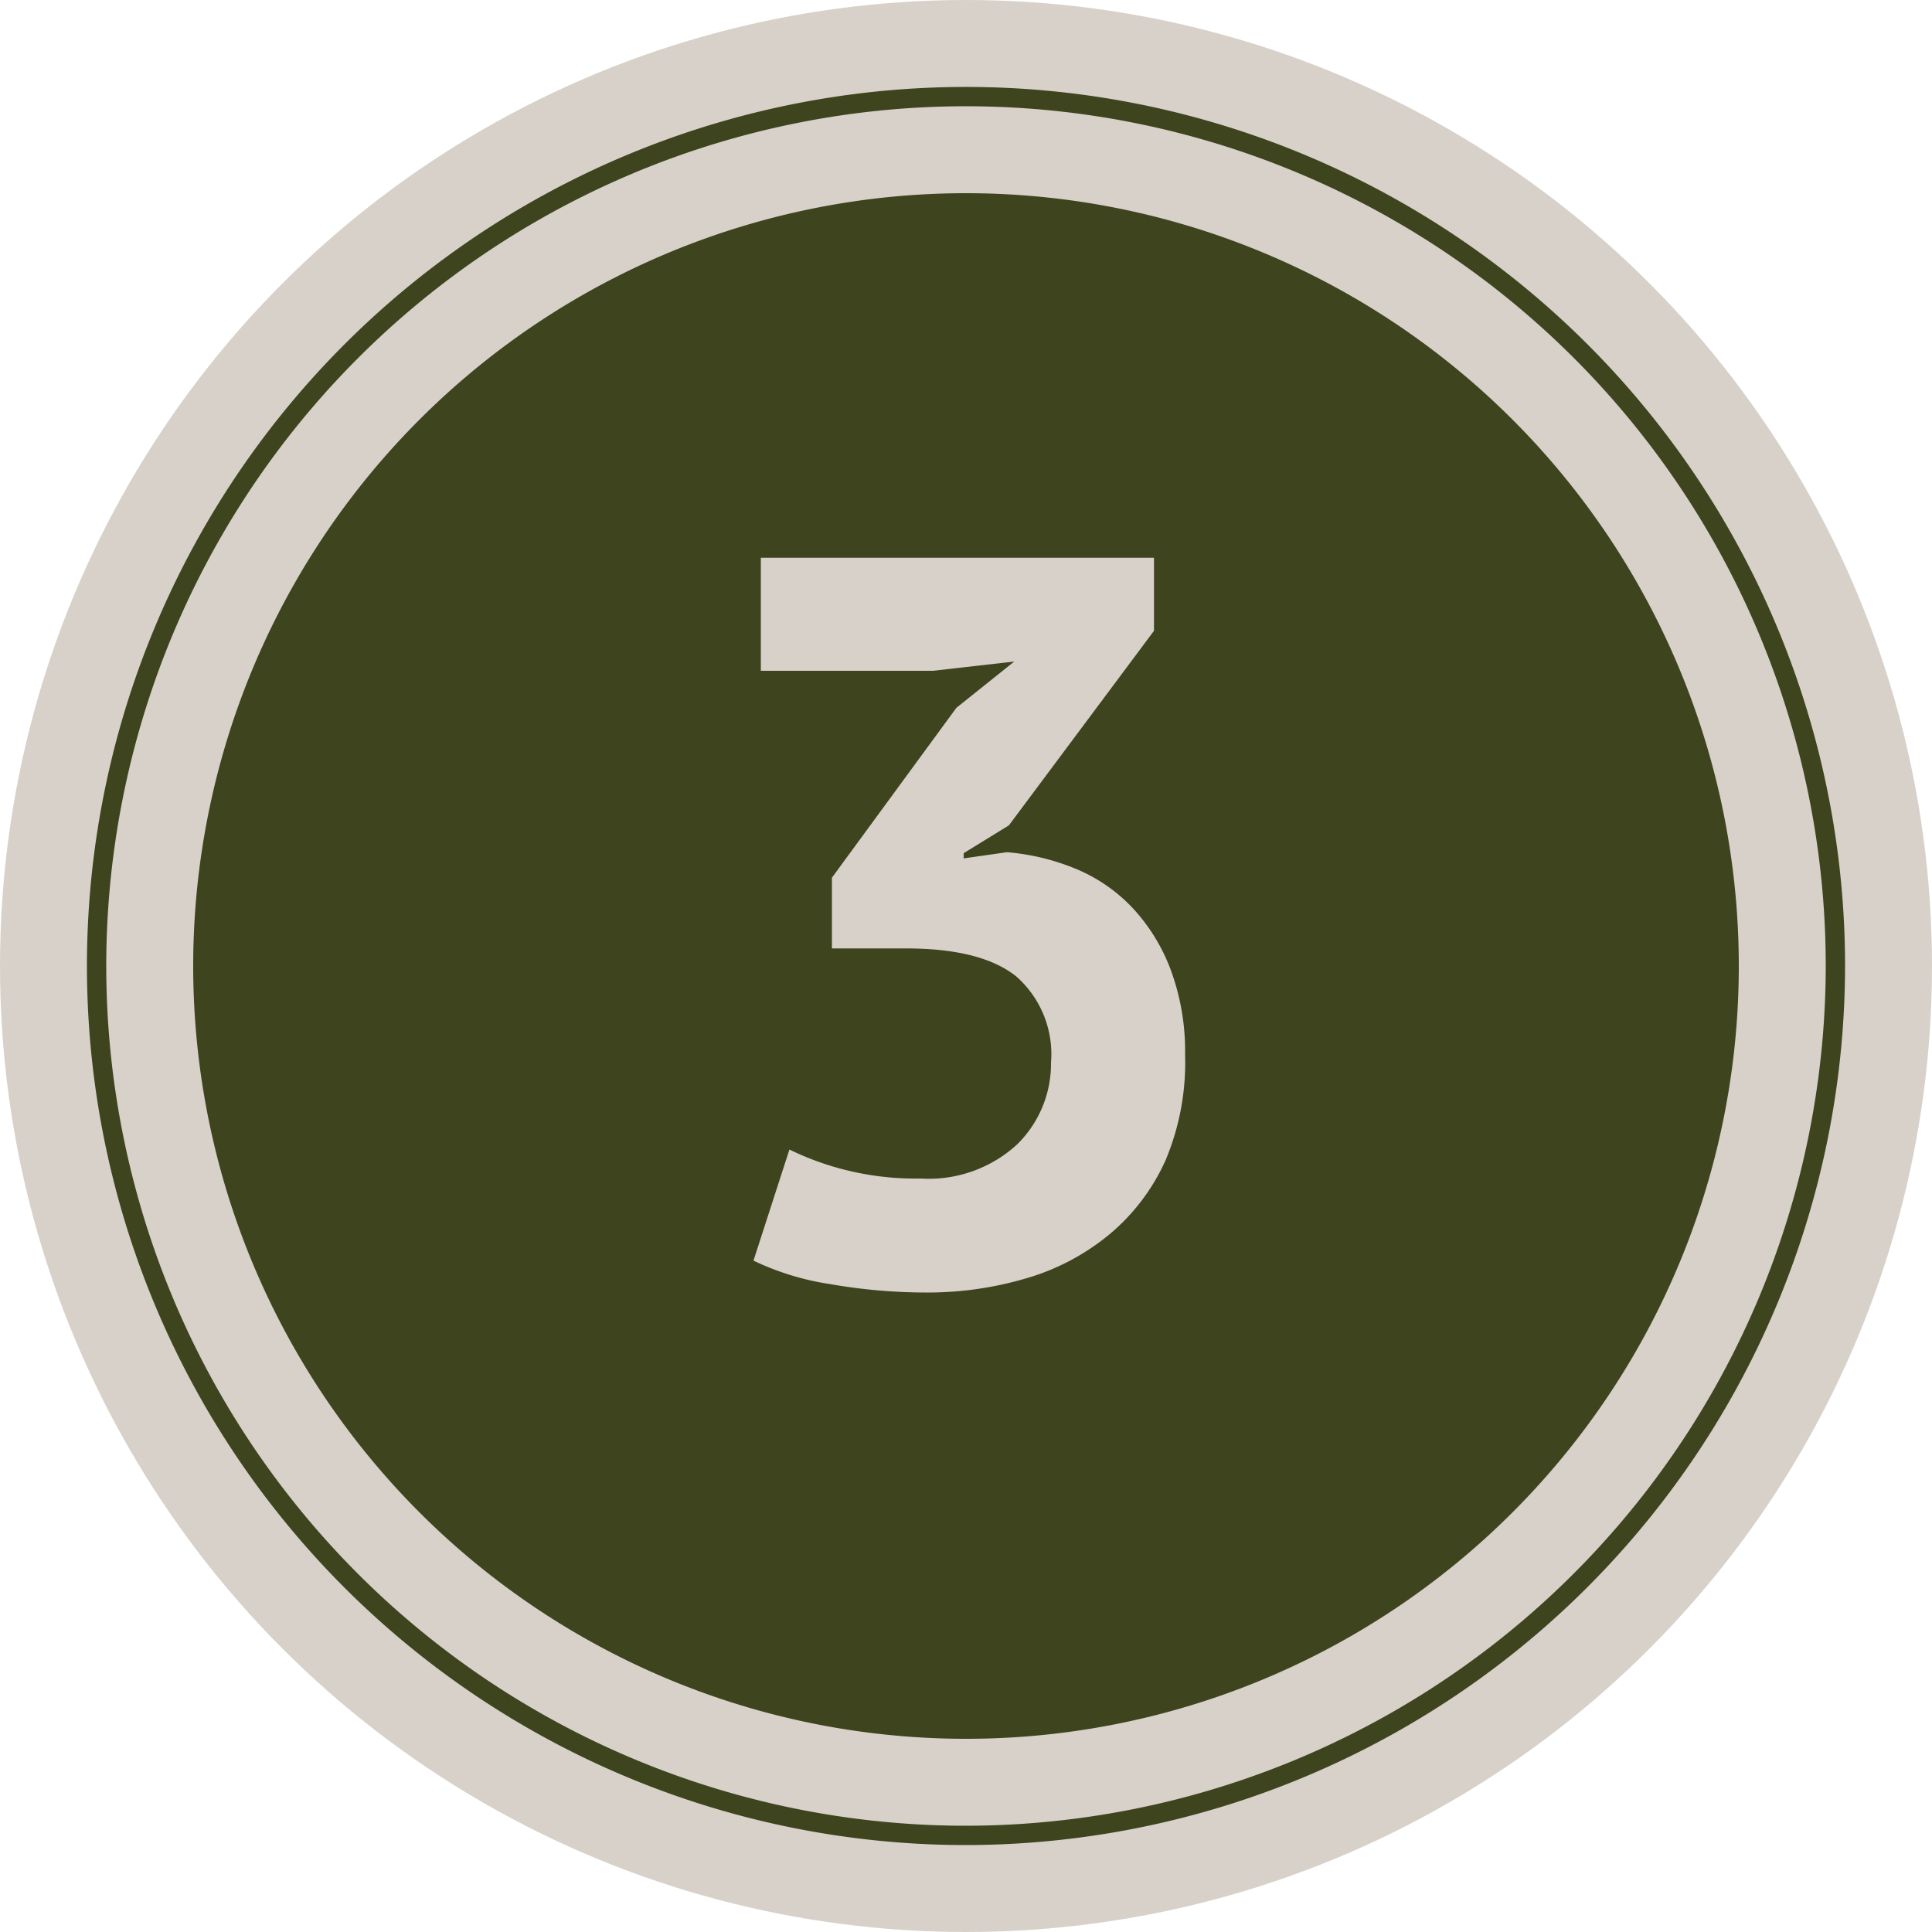
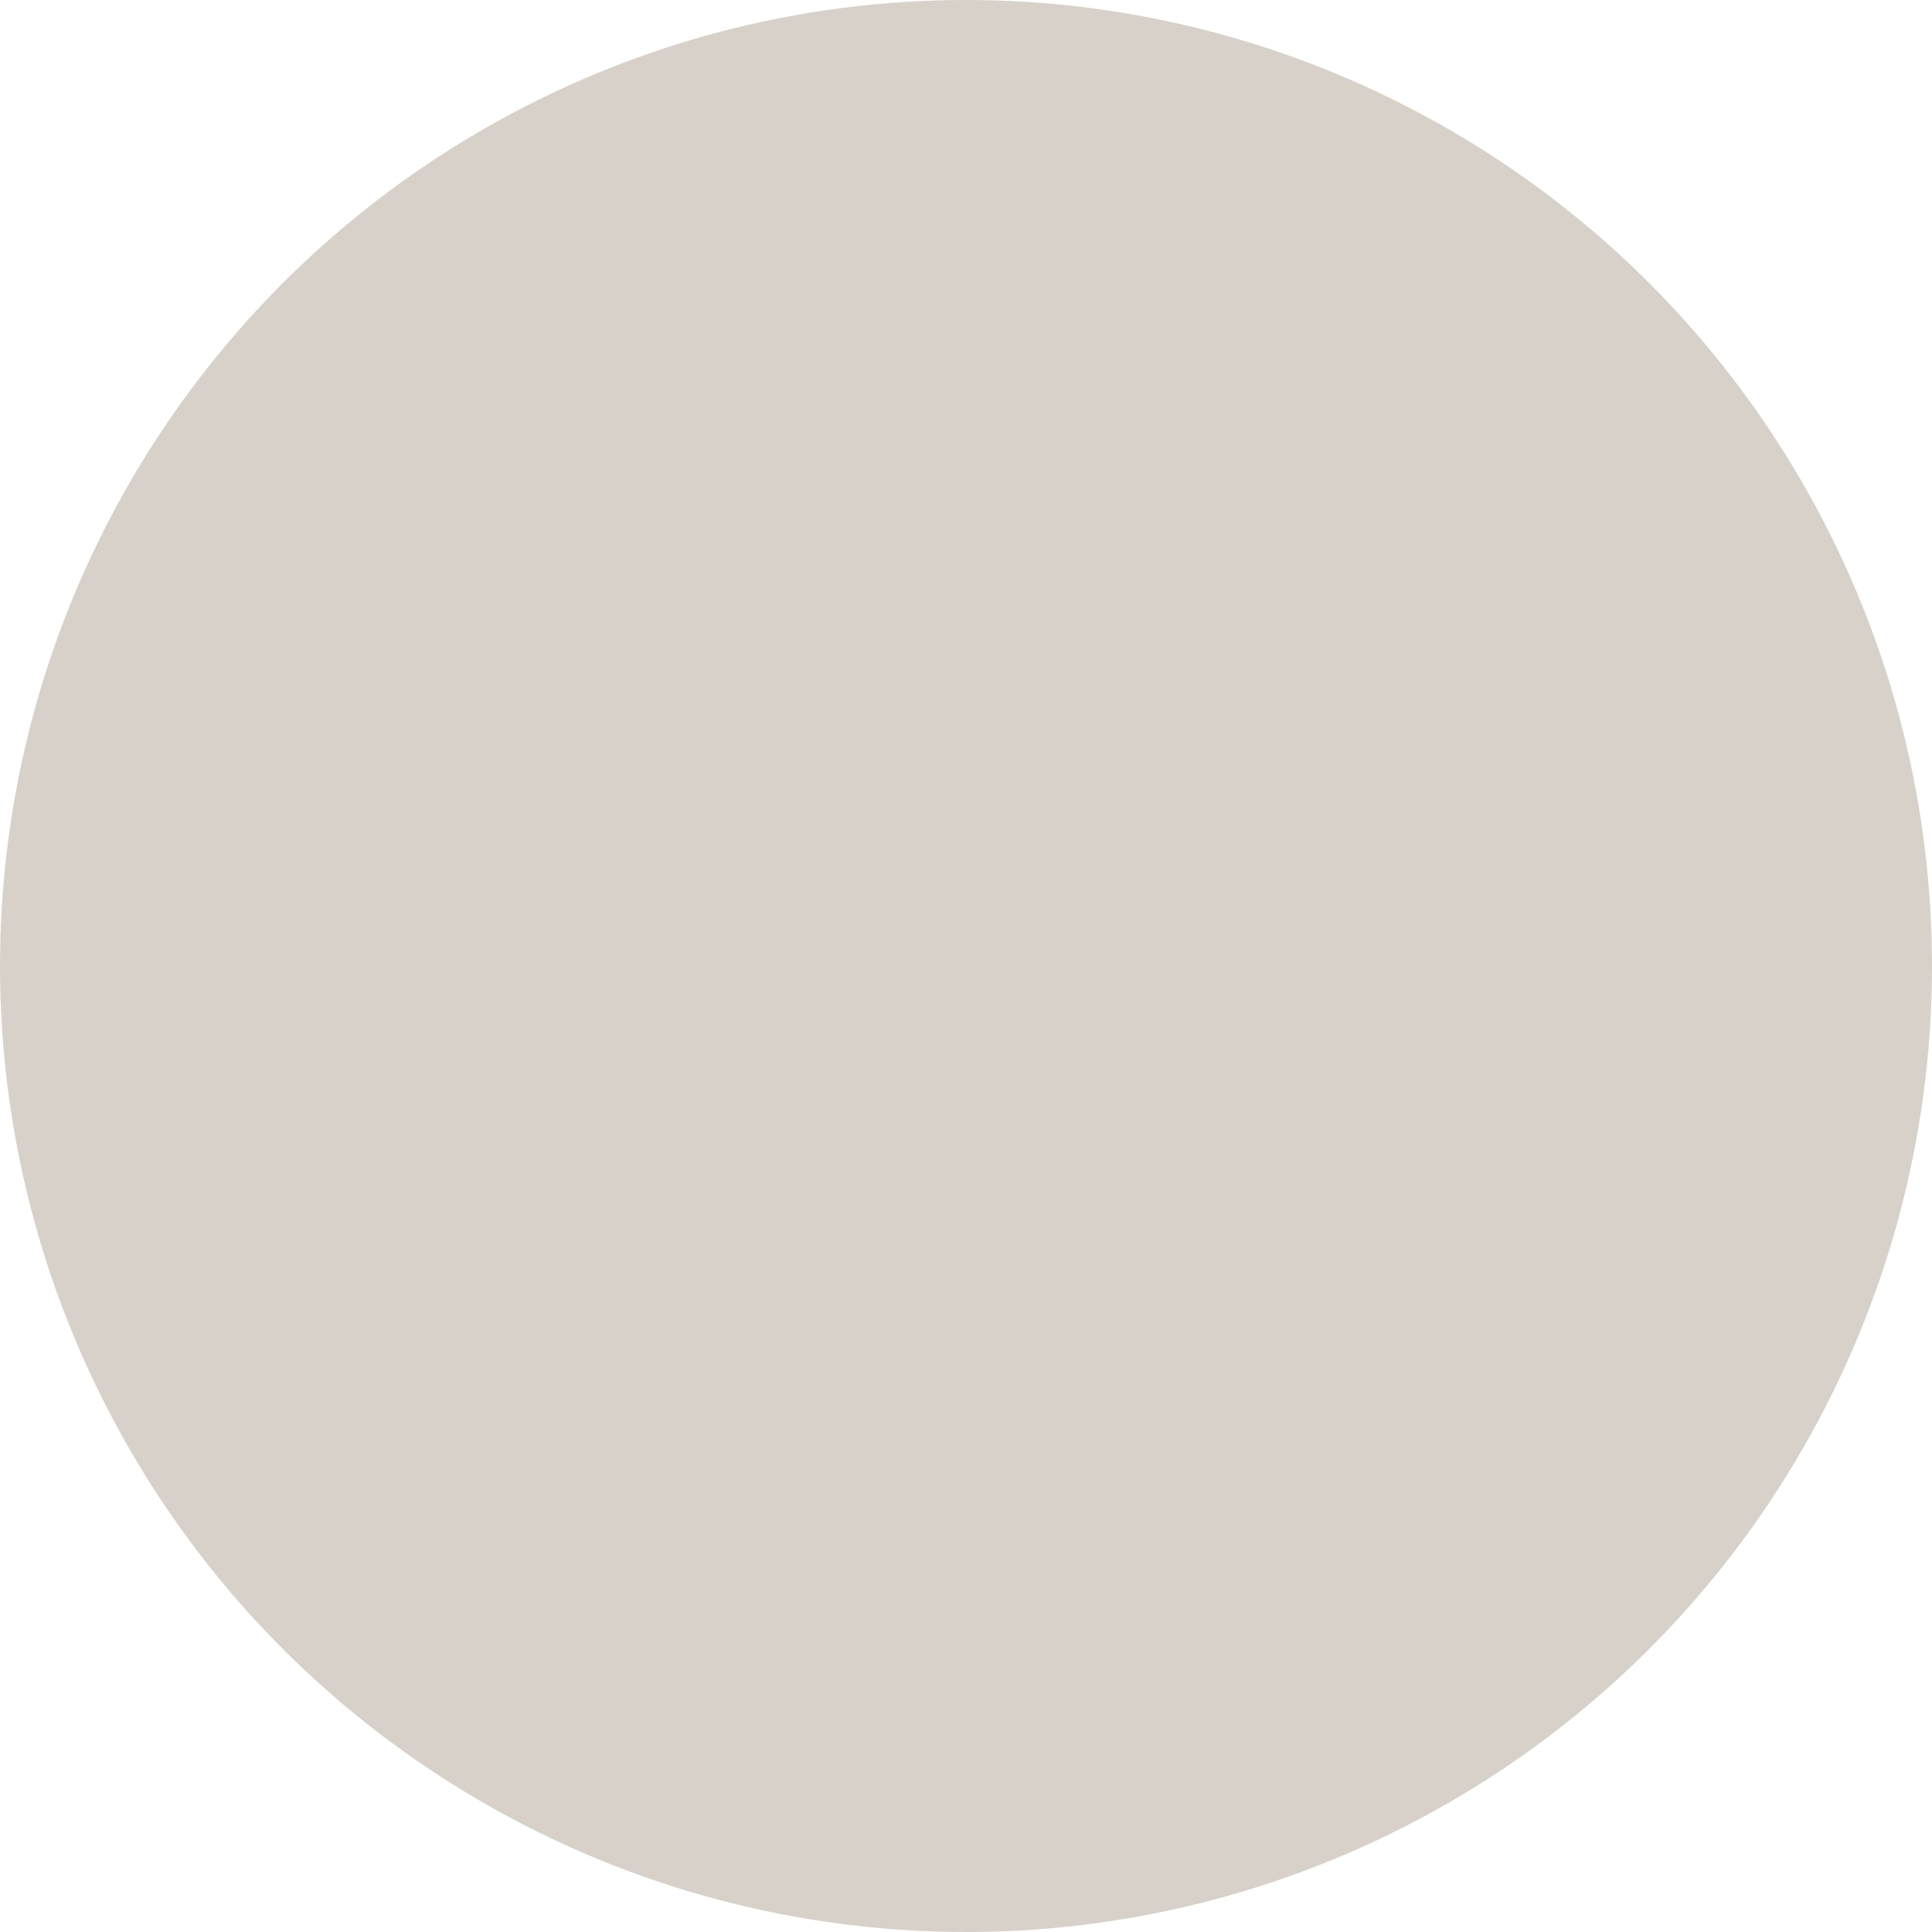
<svg xmlns="http://www.w3.org/2000/svg" id="Layer_1" data-name="Layer 1" viewBox="0 0 100 100">
  <defs>
    <style>.cls-1{fill:#d8d1ca;}.cls-2{fill:none;stroke:#3e441e;stroke-miterlimit:10;}.cls-3{fill:#3e441e;}</style>
  </defs>
  <title>i-bullet3</title>
  <circle class="cls-1" cx="50" cy="50" r="50" />
-   <path class="cls-2" d="M50,95A45,45,0,1,1,95,50,45.05,45.05,0,0,1,50,95Z" />
-   <path class="cls-3" d="M50,90A40,40,0,1,1,90,50,40,40,0,0,1,50,90Z" />
  <path class="cls-1" d="M47.64,61a6.76,6.76,0,0,0,5-1.76A5.85,5.85,0,0,0,54.4,55a5.36,5.36,0,0,0-1.81-4.47q-1.81-1.44-5.7-1.44H43.06V45.43l6.44-8.79,3-2.4-4.21.48H39.38V28.87H59.73v3.78L52.22,42.72l-2.34,1.44v.27l2.24-.32a11.9,11.9,0,0,1,3.54.85,8.53,8.53,0,0,1,2.93,2,9.67,9.67,0,0,1,2,3.22,12.16,12.16,0,0,1,.75,4.42,13.06,13.06,0,0,1-1,5.43,10.7,10.7,0,0,1-2.88,3.83,12,12,0,0,1-4.29,2.29,18,18,0,0,1-5.27.75A28.84,28.84,0,0,1,43,66.47a14,14,0,0,1-4-1.22l1.86-5.75A14.88,14.88,0,0,0,47.64,61Z" />
</svg>